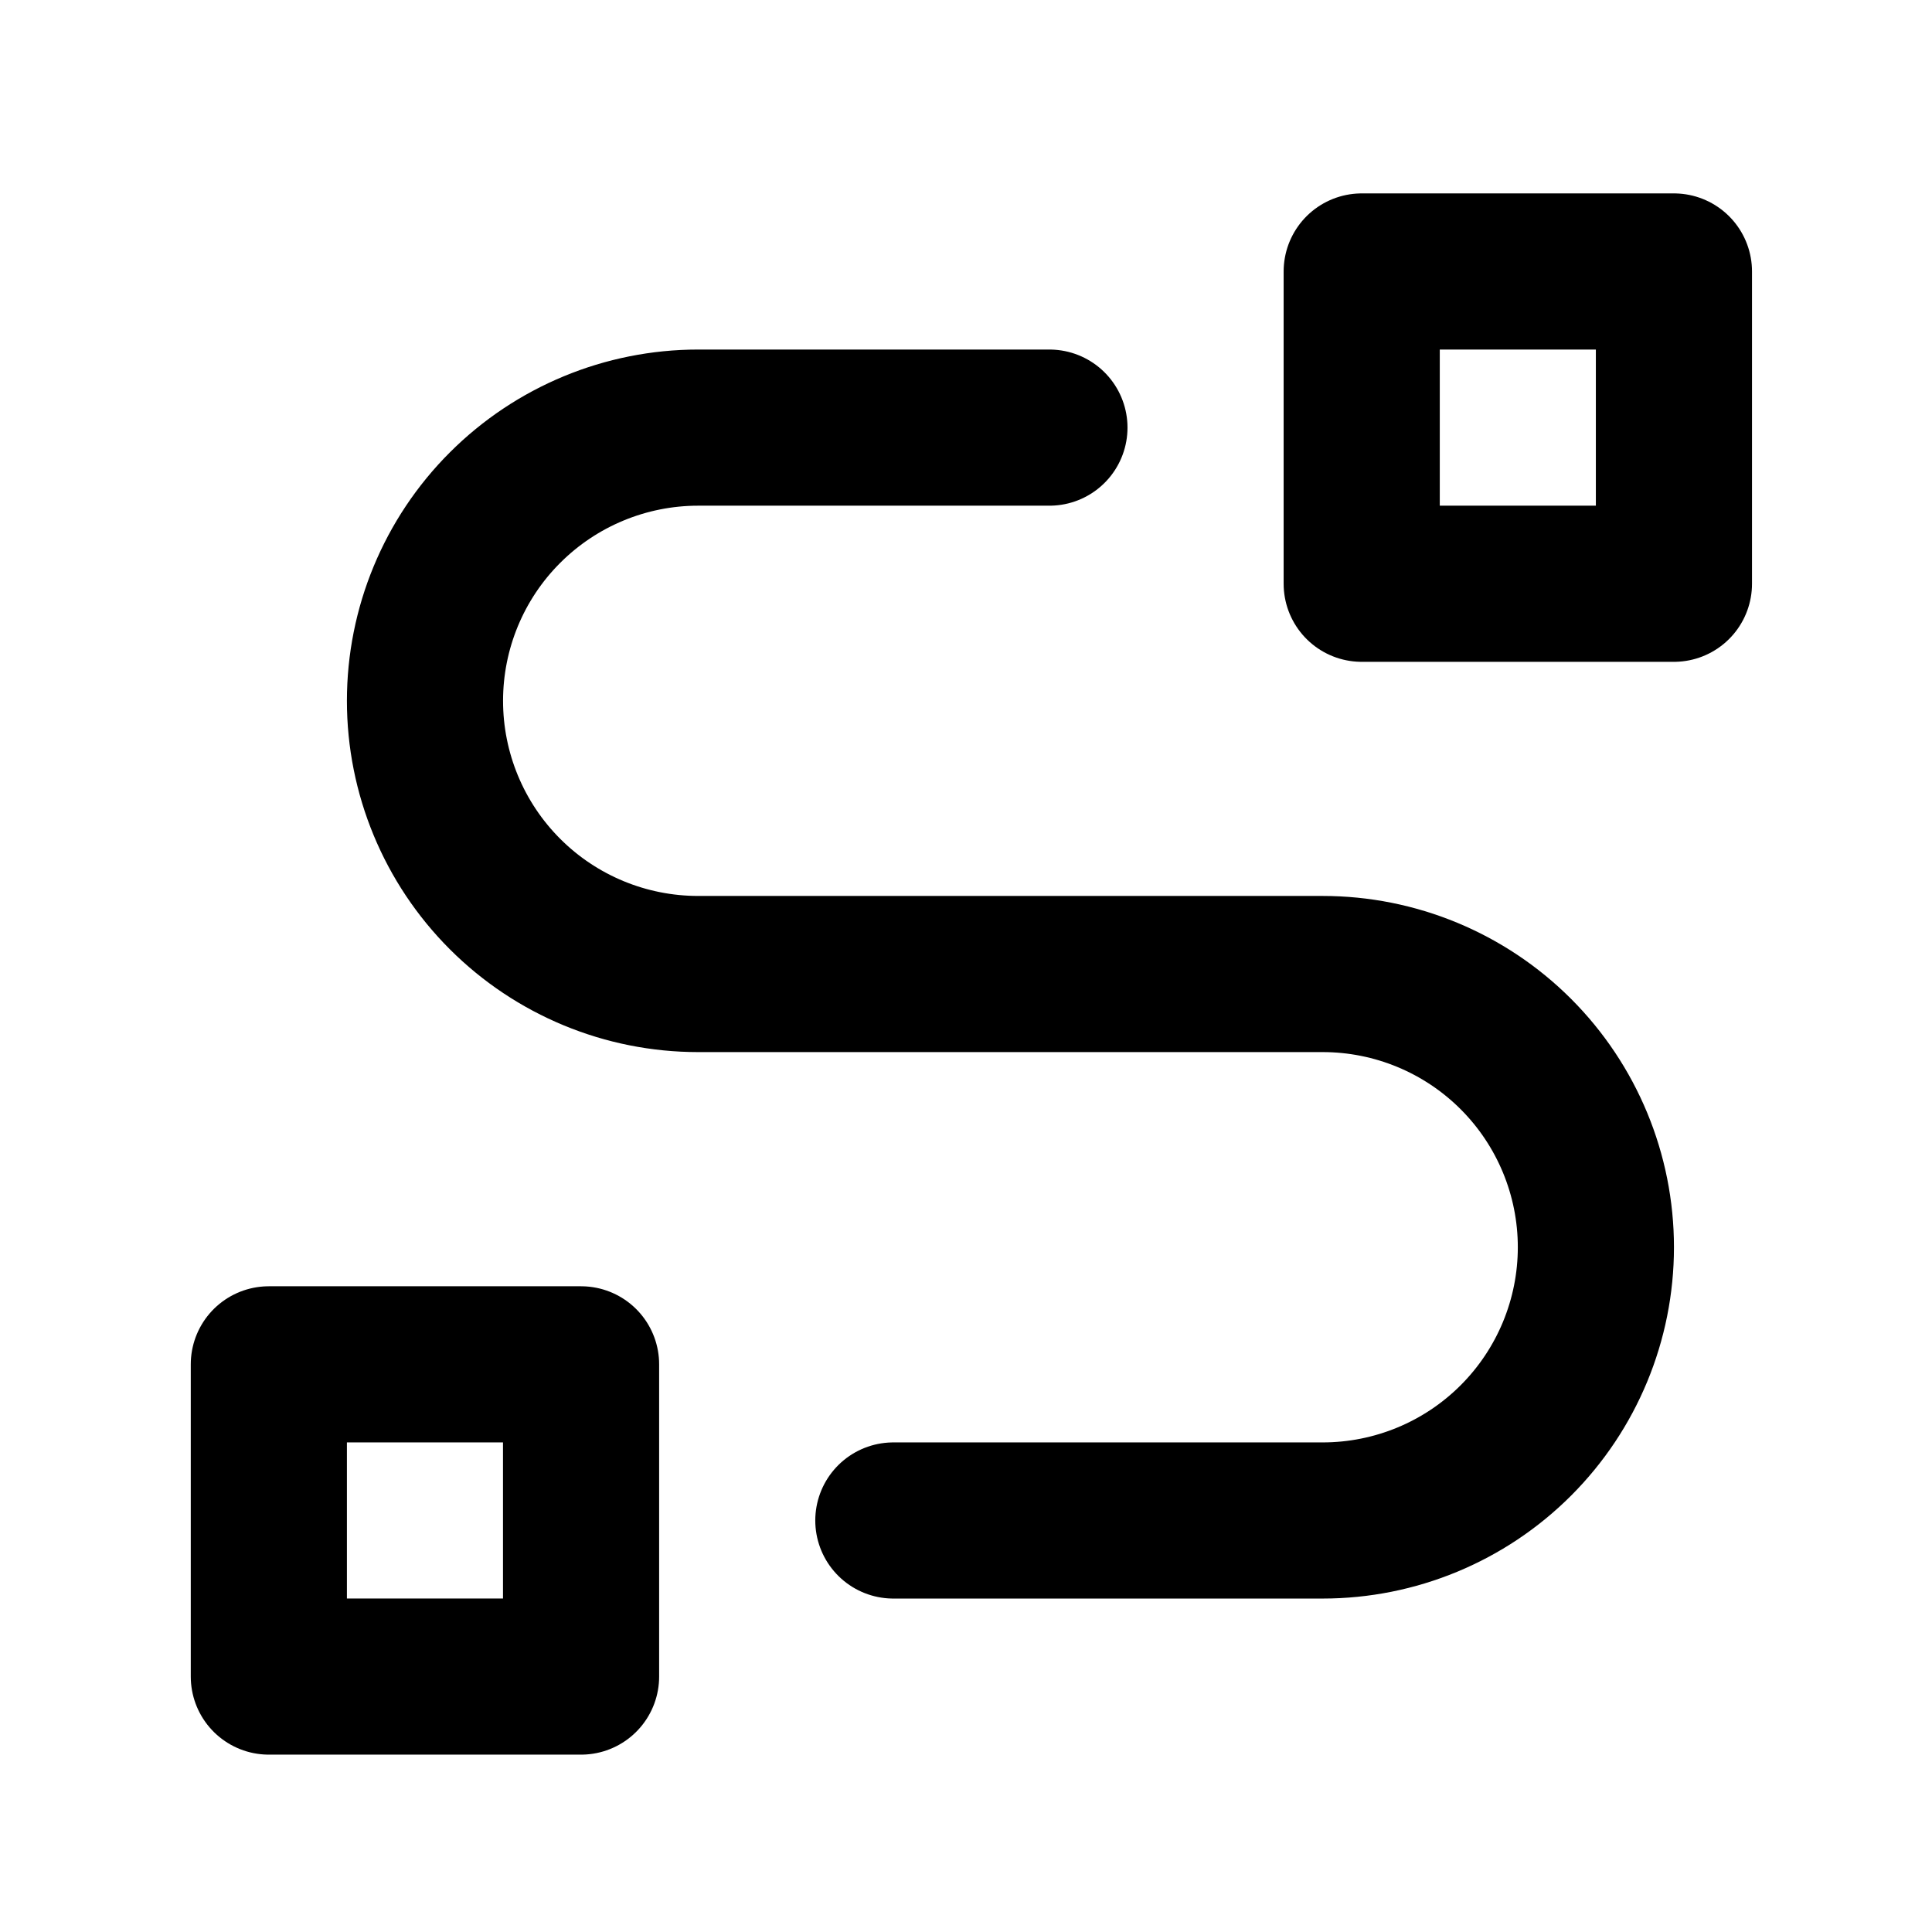
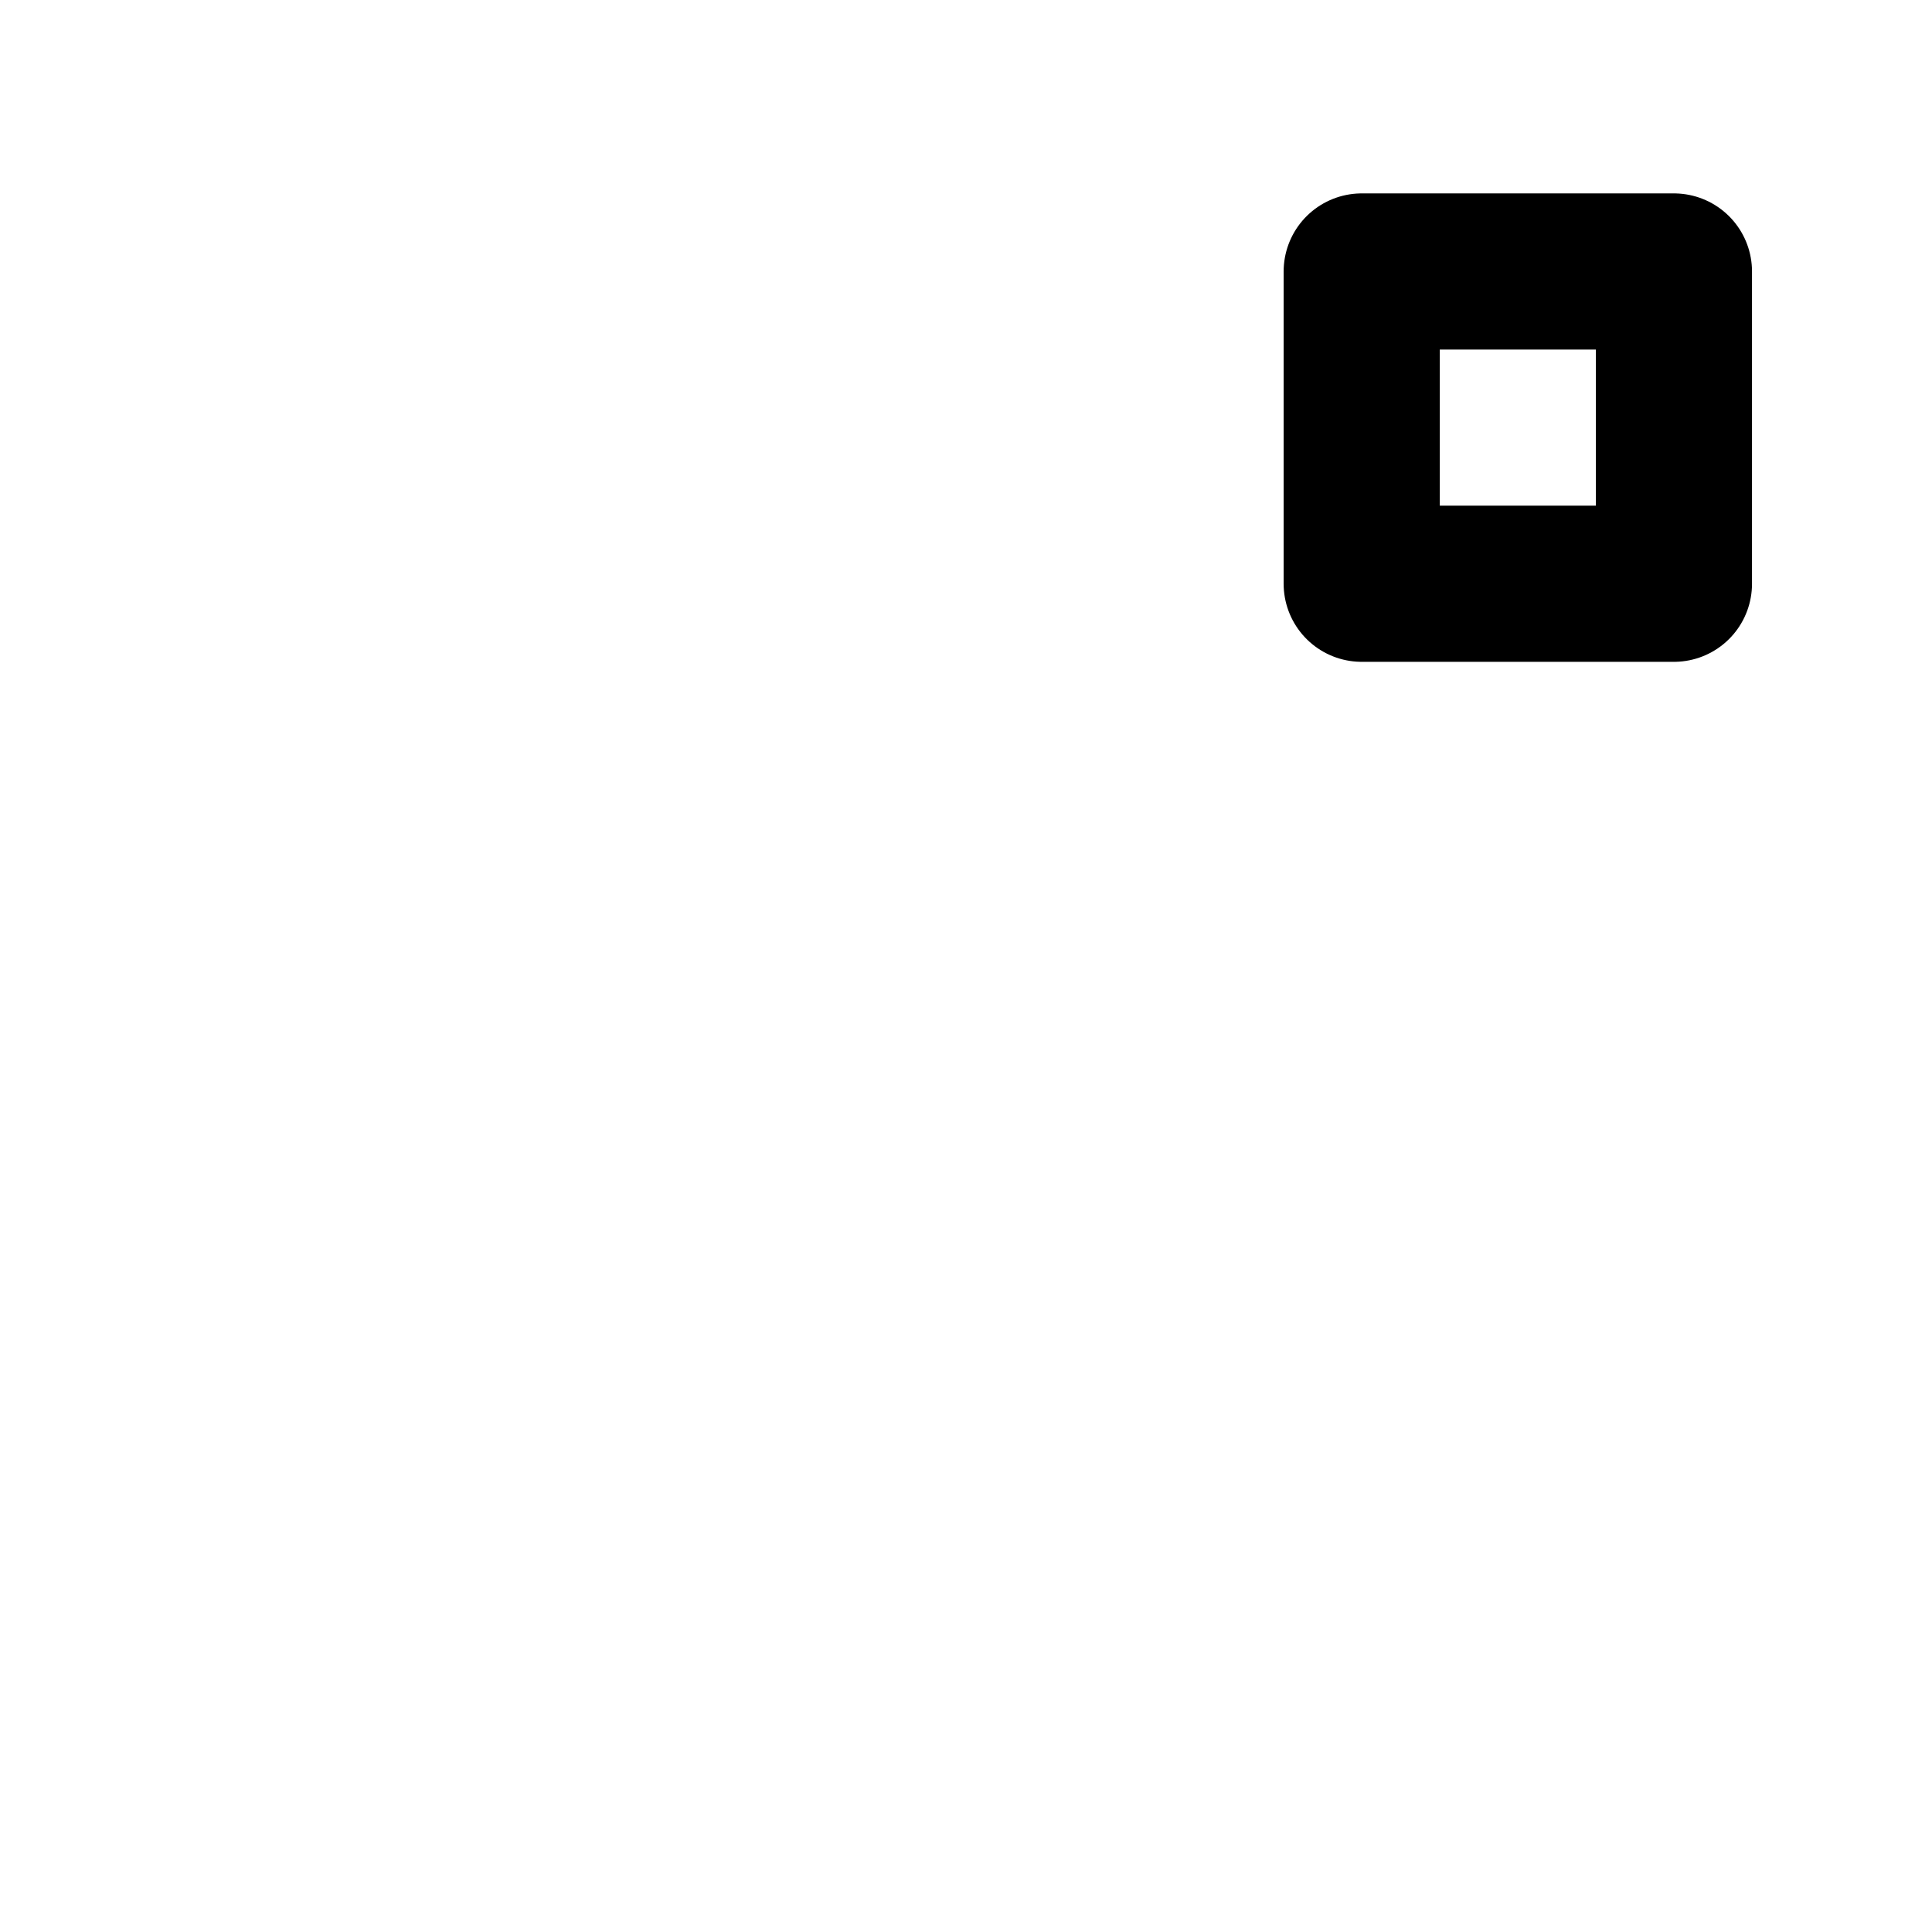
<svg xmlns="http://www.w3.org/2000/svg" width="33" height="33" viewBox="0 0 33 33" fill="none">
  <g clip-path="url(#clip0_429_5258)">
-     <path d="M4.592 23.304H9.925V28.637H4.592V23.304Z" stroke="#8EA9A1" style="stroke:#8EA9A1;stroke:color(display-p3 0.556 0.661 0.63);stroke-opacity:1;" stroke-width="2.667" stroke-linecap="round" stroke-linejoin="round" />
    <path d="M23.259 4.637H28.592V9.971H23.259V4.637Z" stroke="#8EA9A1" style="stroke:#8EA9A1;stroke:color(display-p3 0.556 0.661 0.63);stroke-opacity:1;" stroke-width="2.667" stroke-linecap="round" stroke-linejoin="round" />
-     <path d="M15.259 25.971H22.592C23.83 25.971 25.017 25.479 25.892 24.604C26.767 23.729 27.259 22.542 27.259 21.304C27.259 20.066 26.767 18.879 25.892 18.004C25.017 17.129 23.83 16.637 22.592 16.637H11.925C10.688 16.637 9.501 16.146 8.626 15.271C7.75 14.395 7.259 13.208 7.259 11.971C7.259 10.733 7.75 9.546 8.626 8.671C9.501 7.796 10.688 7.304 11.925 7.304H17.925" stroke="#8EA9A1" style="stroke:#8EA9A1;stroke:color(display-p3 0.556 0.661 0.63);stroke-opacity:1;" stroke-width="2.667" stroke-linecap="round" stroke-linejoin="round" />
  </g>
  <defs>
    <clipPath id="clip0_429_5258">
      <rect width="32" height="32" fill="white" style="fill:white;fill-opacity:1;" transform="translate(0.592 0.637)" />
    </clipPath>
  </defs>
</svg>